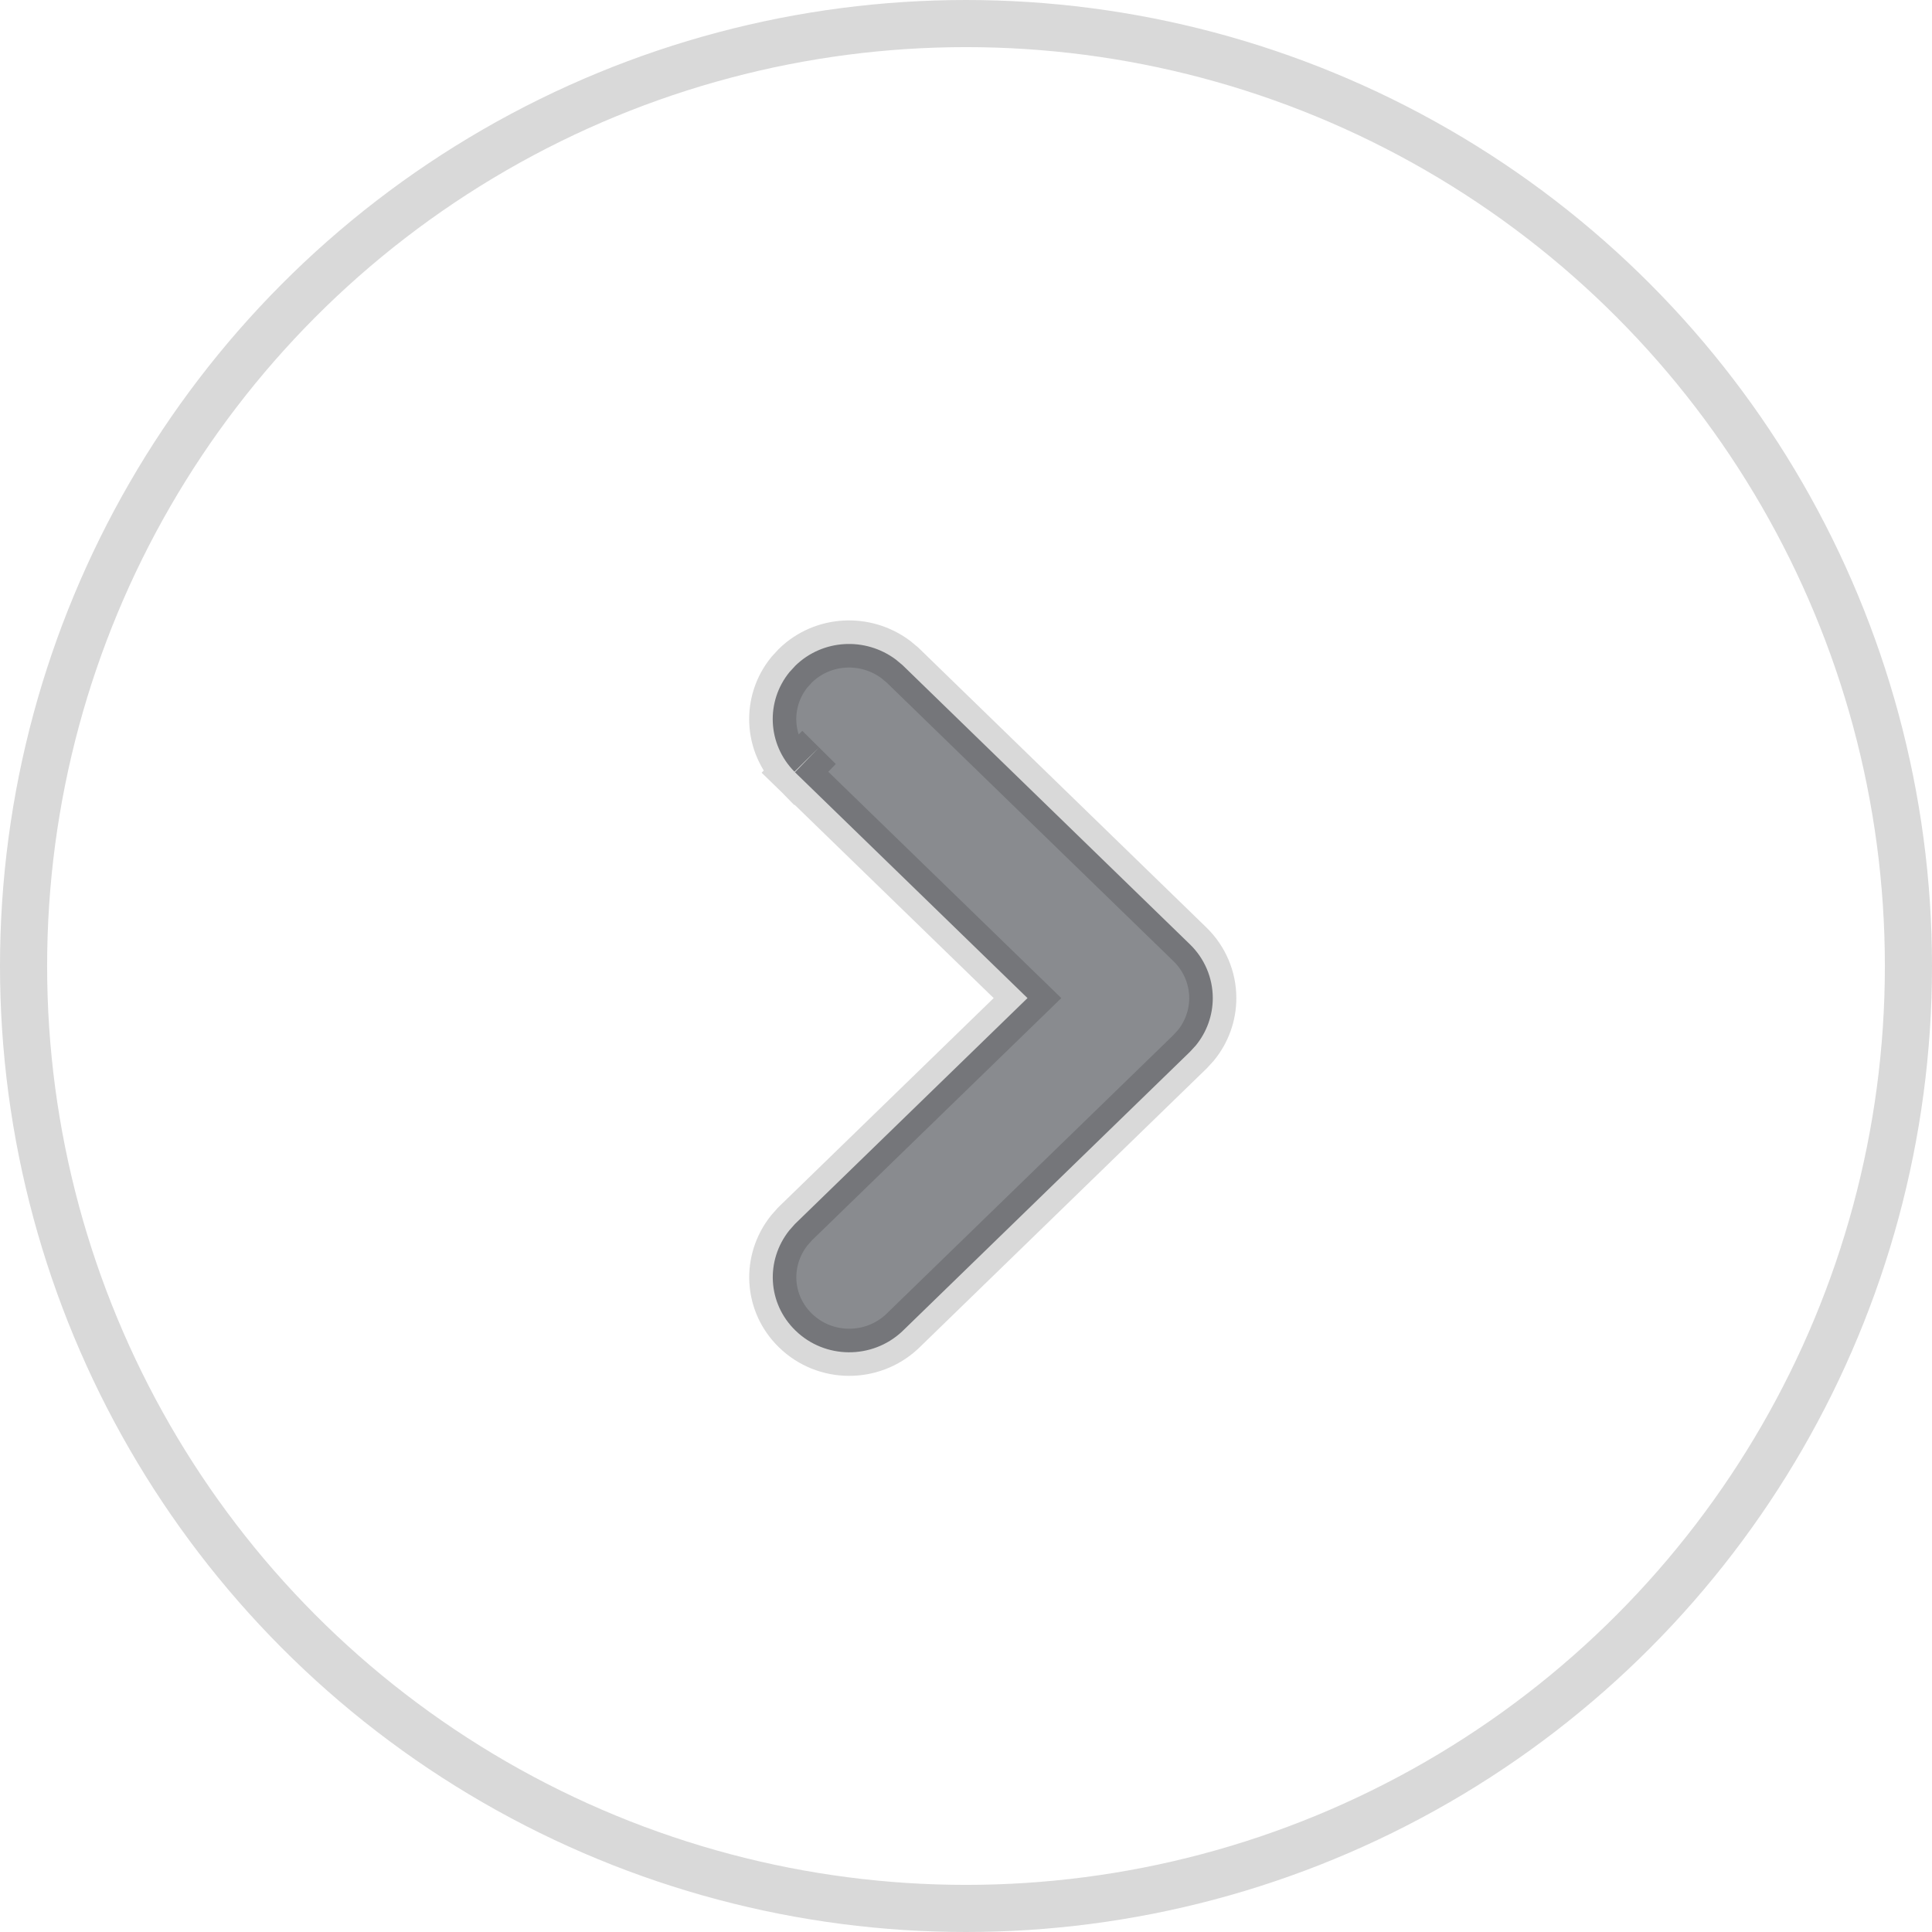
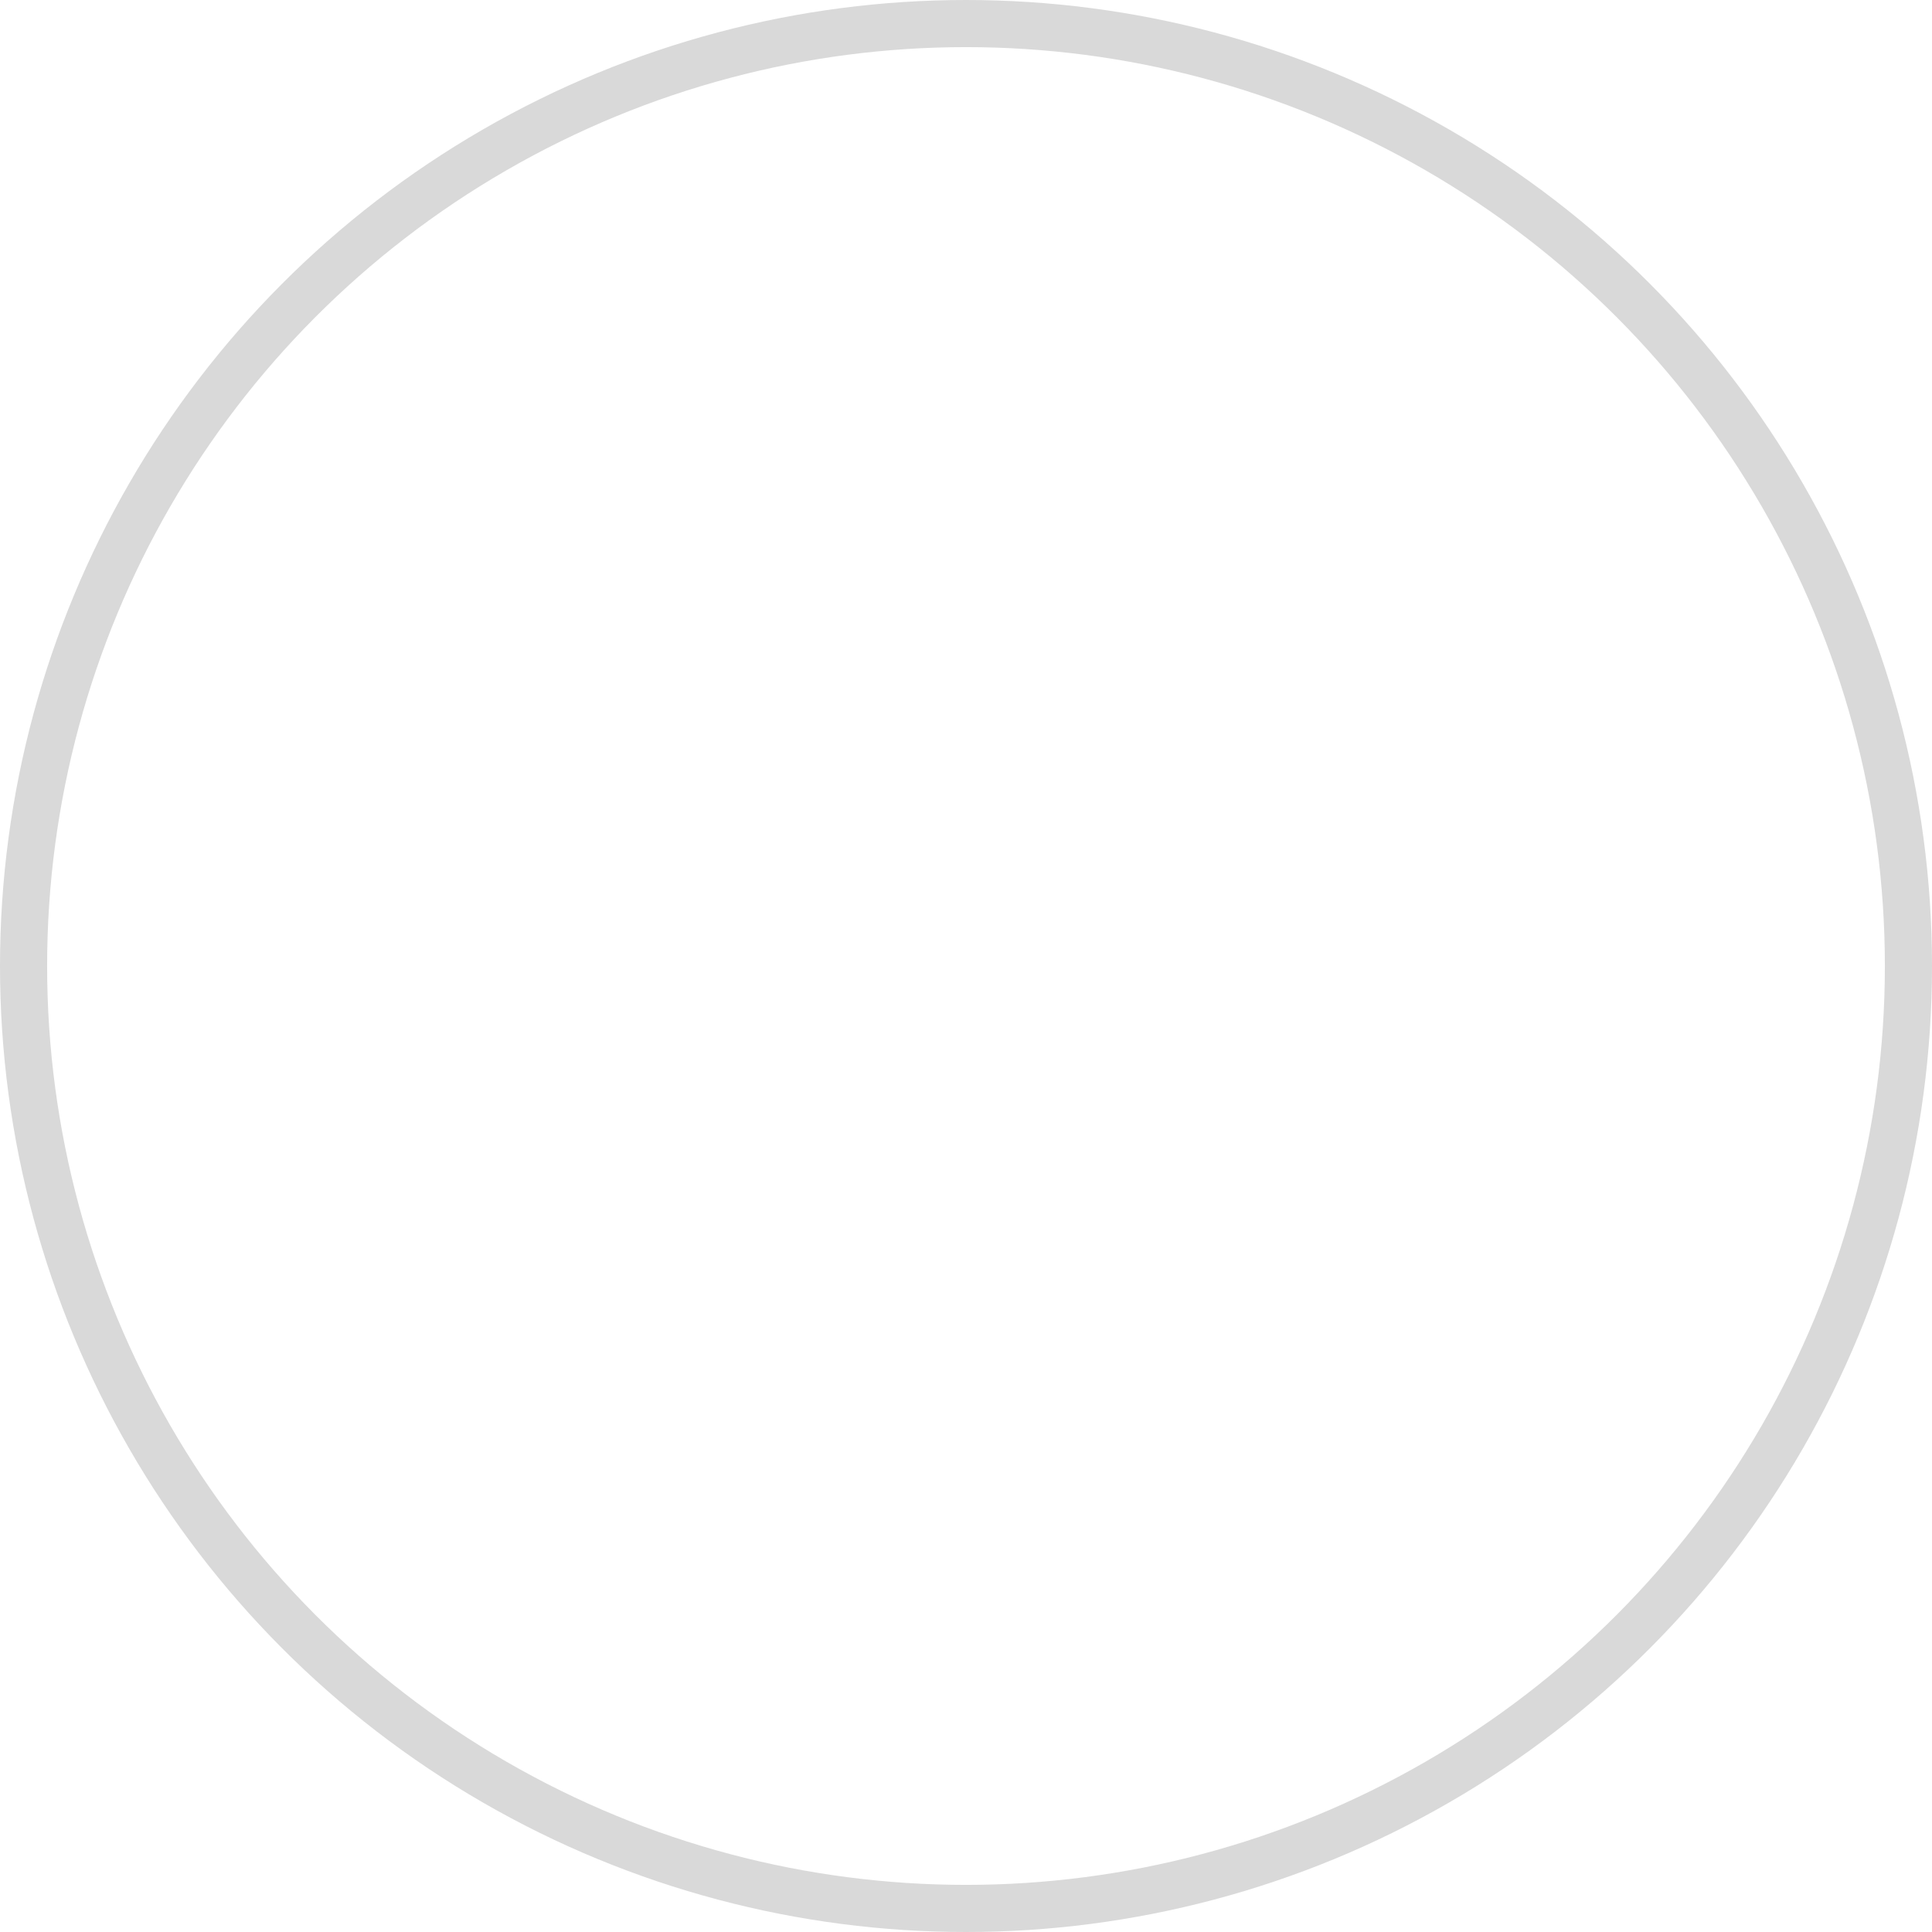
<svg xmlns="http://www.w3.org/2000/svg" width="41" height="41" viewBox="0 0 41 41" fill="none">
  <g id="CIRCLE">
    <circle id="Oval" cx="20.5" cy="20.5" r="20" stroke="black" stroke-opacity="0.15" />
-     <path id="Path" d="M16.881 14.125C17.461 13.562 18.364 13.515 19.009 13.995L19.153 14.115L25.252 20.04C25.562 20.34 25.737 20.752 25.737 21.181C25.737 21.548 25.609 21.903 25.377 22.186L25.253 22.321L19.143 28.257C18.505 28.852 17.505 28.844 16.881 28.236C16.287 27.66 16.241 26.748 16.752 26.108L16.87 25.975L21.805 21.181L16.87 16.388L17.378 15.865L16.86 16.377C16.282 15.791 16.247 14.885 16.754 14.263L16.881 14.125Z" fill="#151921" fill-opacity="0.5" stroke="black" stroke-opacity="0.15" />
  </g>
</svg>